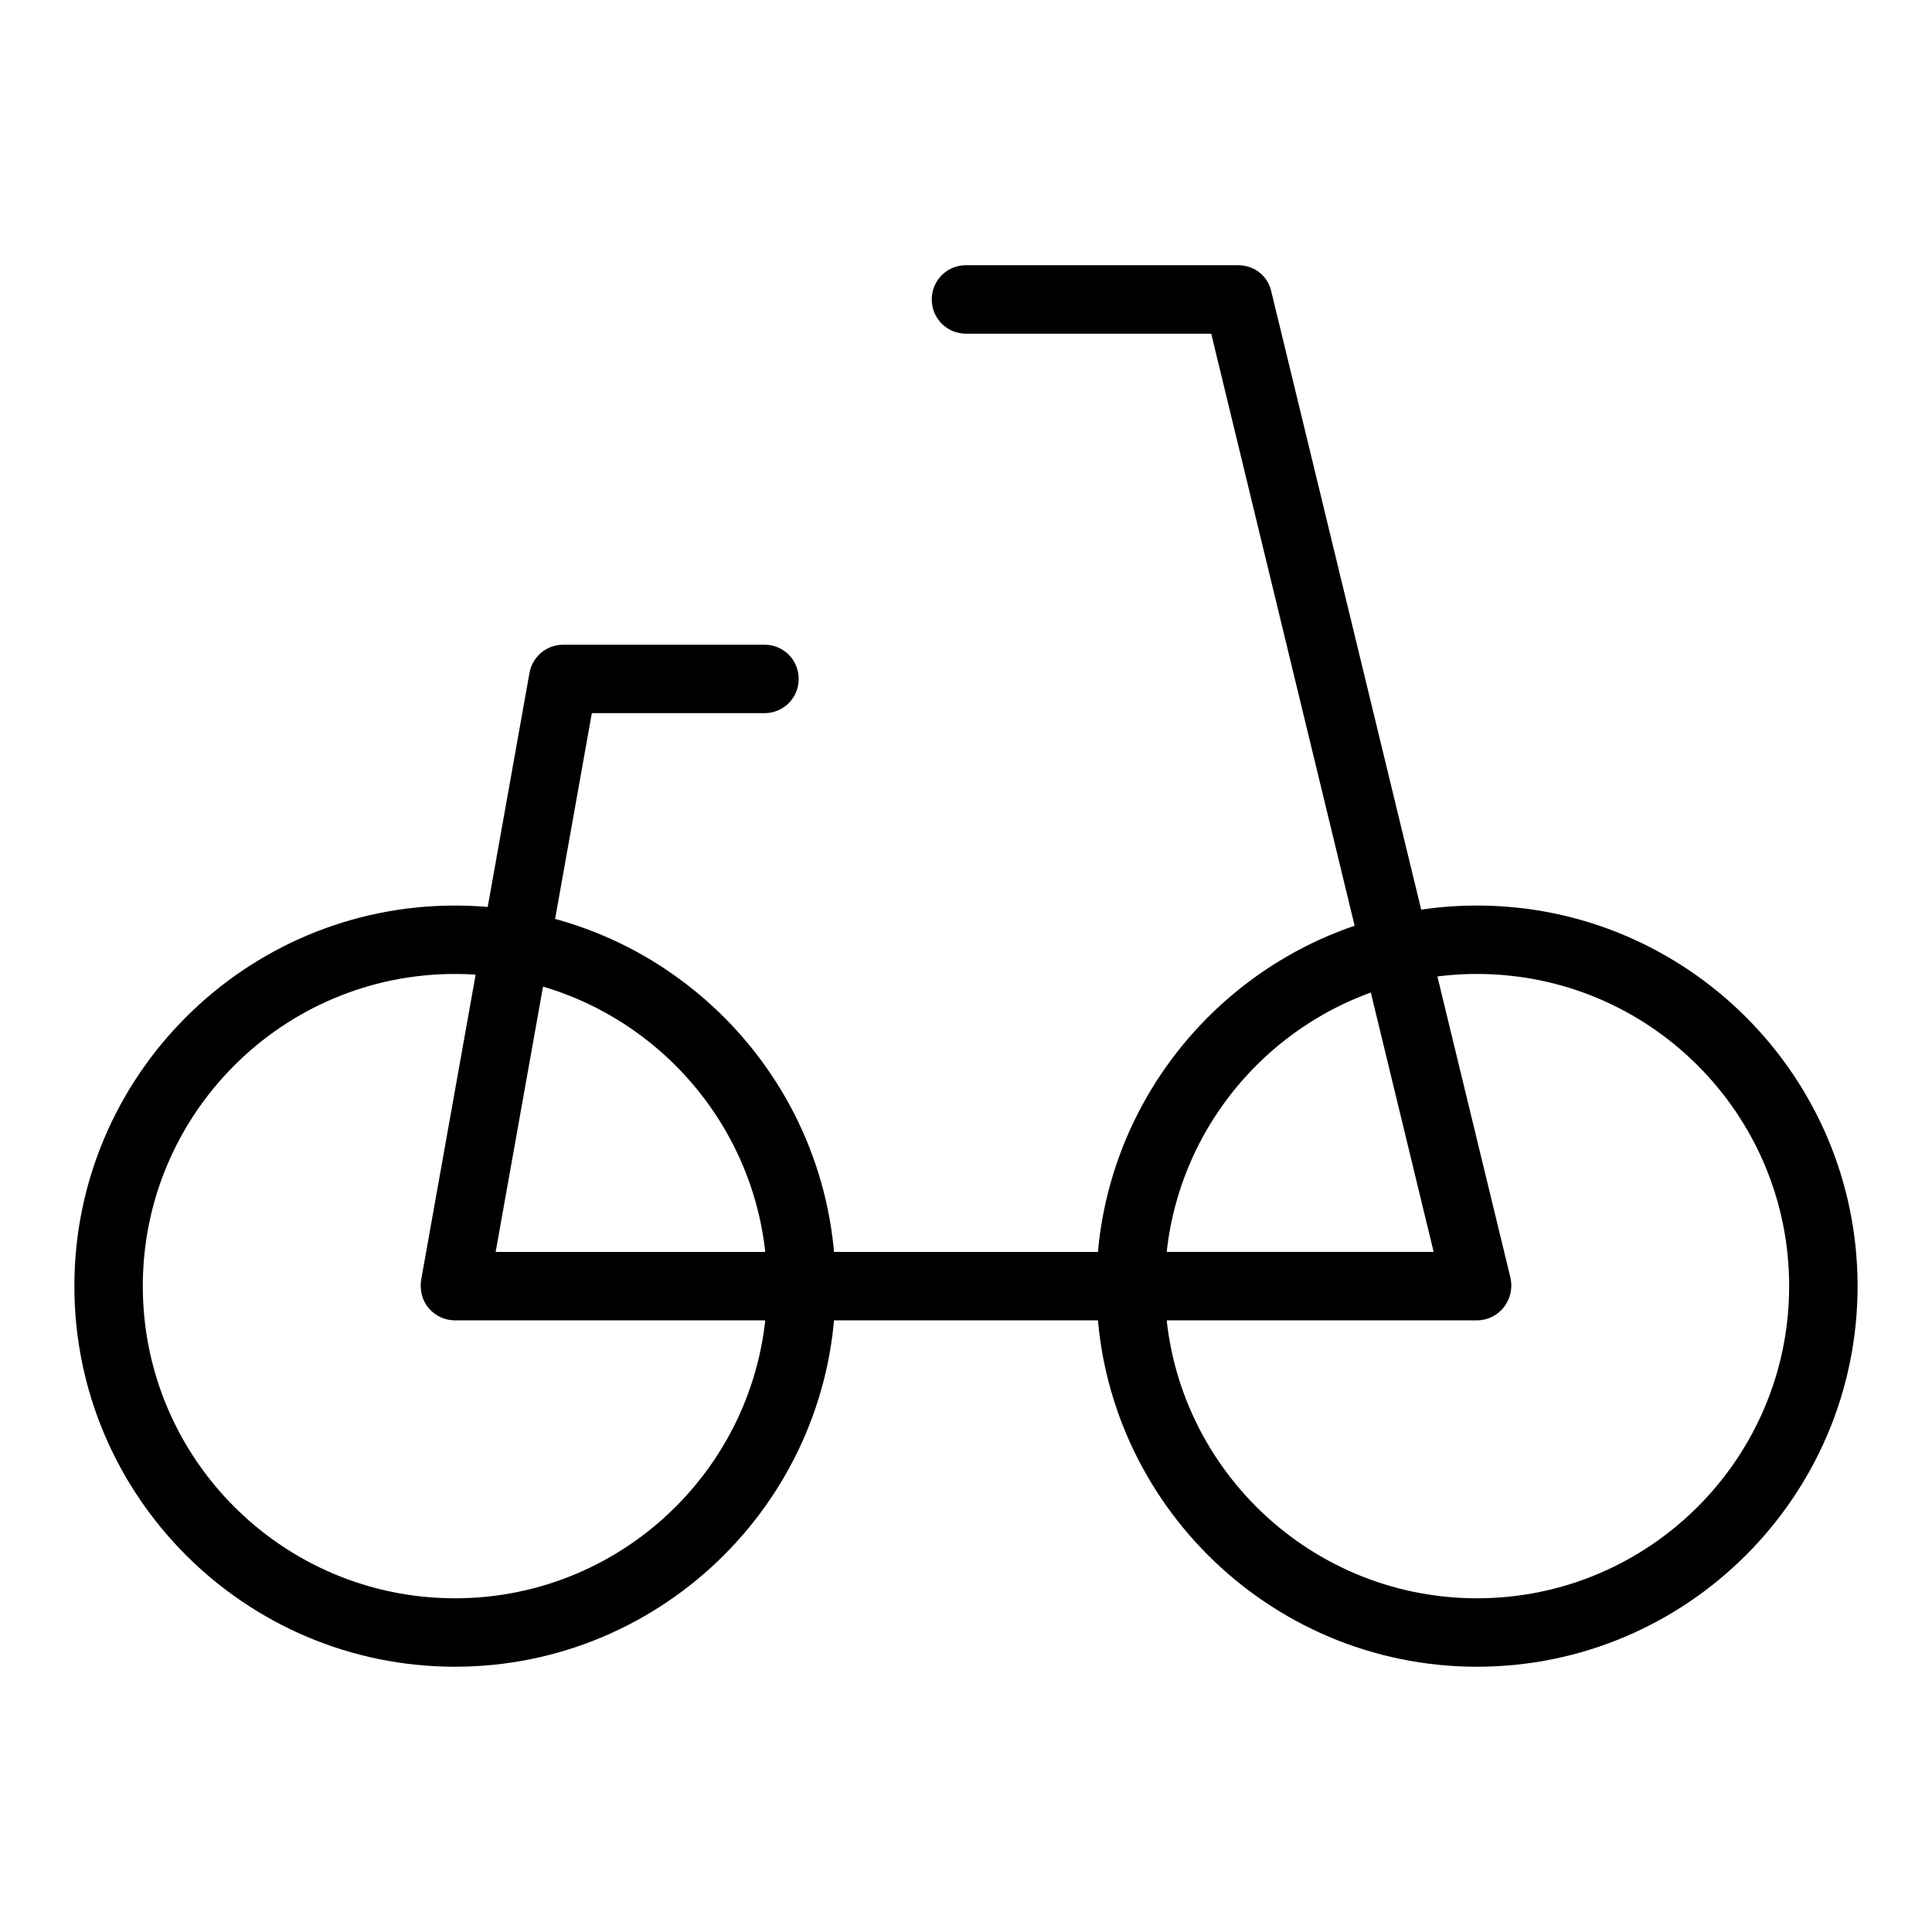
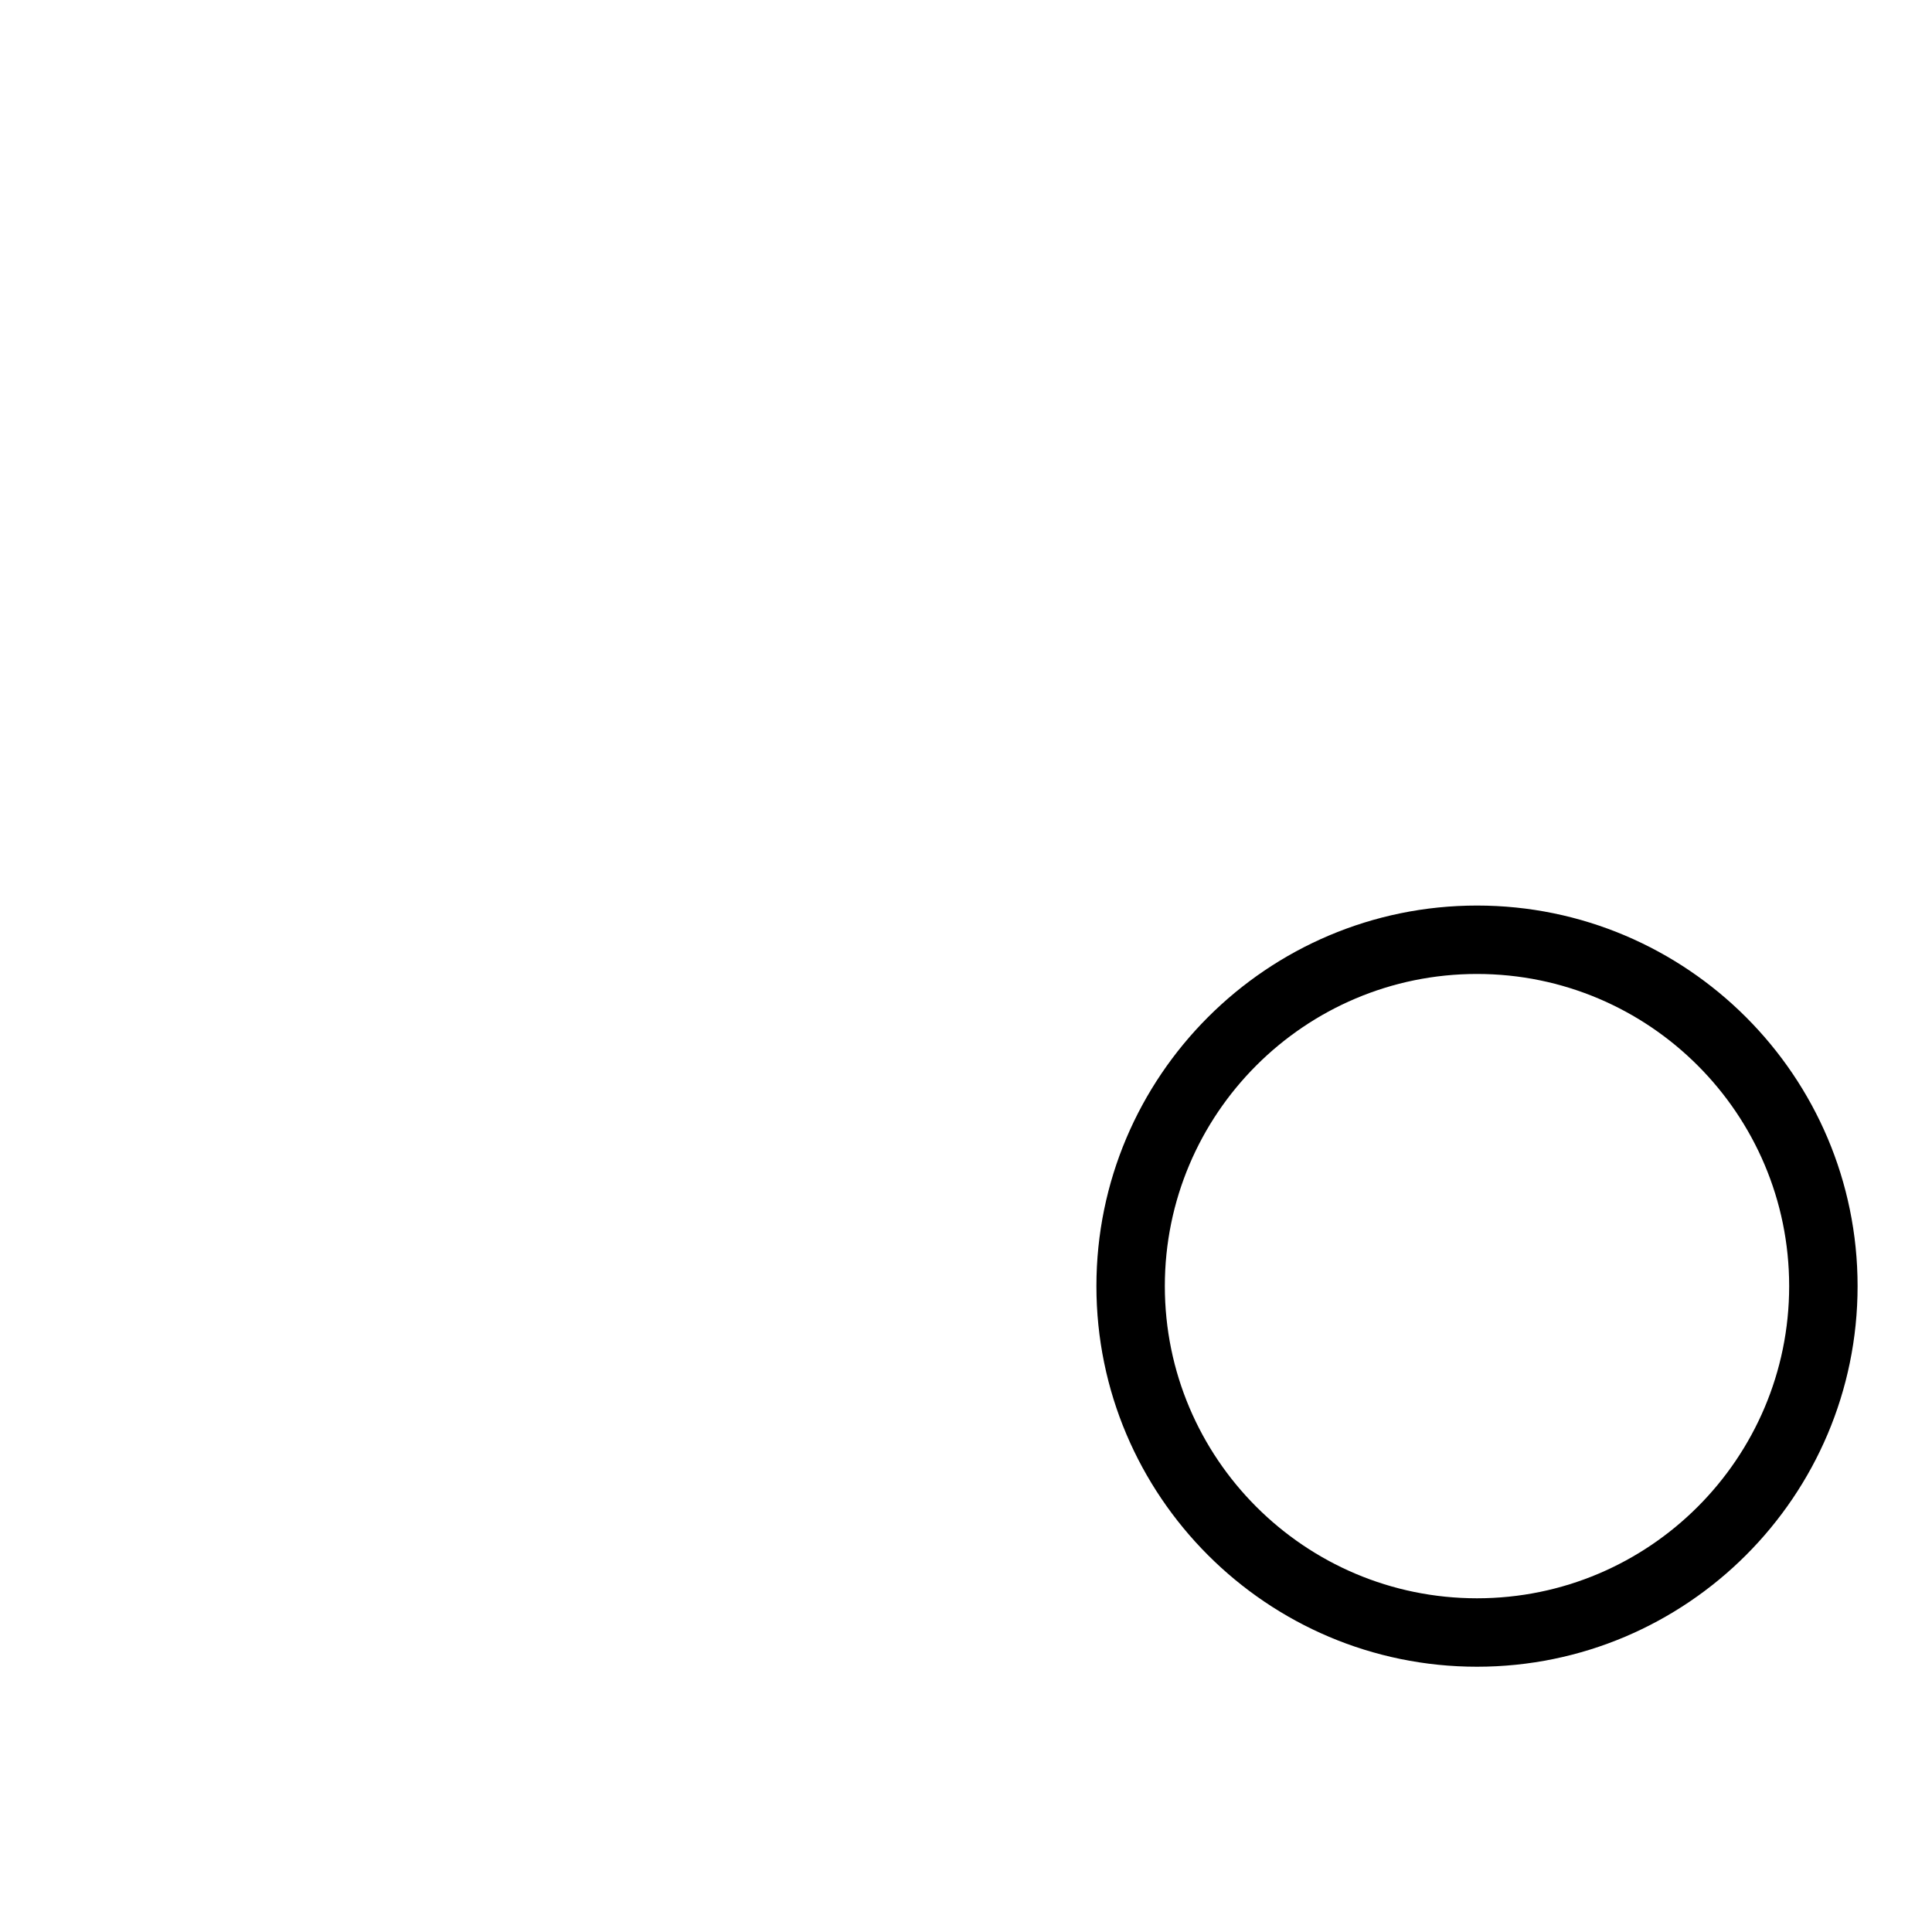
<svg xmlns="http://www.w3.org/2000/svg" fill="#000000" width="800px" height="800px" version="1.1" viewBox="144 144 512 512">
  <g>
-     <path d="m264.57 585.7c-55.621 0-100.86-45.242-100.86-100.86s45.242-100.86 100.86-100.86c55.621 0 100.86 45.242 100.86 100.86s-45.242 100.86-100.86 100.86zm0-183.59c-45.645 0-82.727 37.082-82.727 82.727 0 45.645 37.082 82.727 82.727 82.727s82.727-37.082 82.727-82.727c0-45.645-37.184-82.727-82.727-82.727z" />
    <path d="m535.42 585.7c-55.621 0-100.86-45.242-100.86-100.86s45.242-100.86 100.86-100.86 100.86 45.242 100.86 100.86-45.242 100.86-100.86 100.86zm0-183.59c-45.645 0-82.727 37.082-82.727 82.727 0 45.645 37.082 82.727 82.727 82.727s82.727-37.082 82.727-82.727c0-45.645-37.082-82.727-82.727-82.727z" />
-     <path d="m535.42 493.91h-270.85c-2.719 0-5.238-1.211-6.953-3.223-1.715-2.016-2.418-4.734-2.016-7.457l28.719-160.92c0.805-4.332 4.535-7.457 8.969-7.457h53.301c5.039 0 9.07 4.031 9.07 9.07 0 5.039-4.031 9.07-9.07 9.07h-45.746l-25.492 142.78 248.58-0.008-58.949-243.34h-64.988c-5.039 0-9.07-4.031-9.07-9.07s4.031-9.07 9.07-9.07h72.145c4.231 0 7.859 2.82 8.766 6.953l63.379 261.38c0.605 2.719 0 5.543-1.715 7.758-1.711 2.215-4.332 3.527-7.152 3.527z" />
  </g>
</svg>